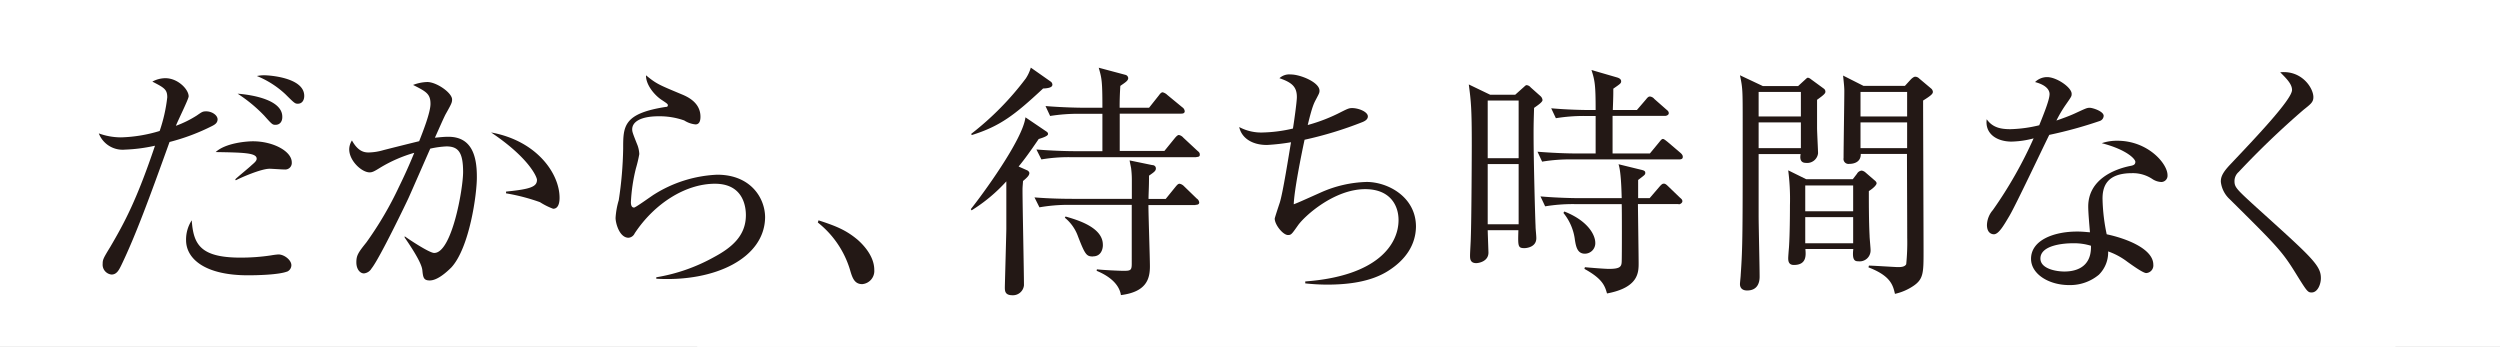
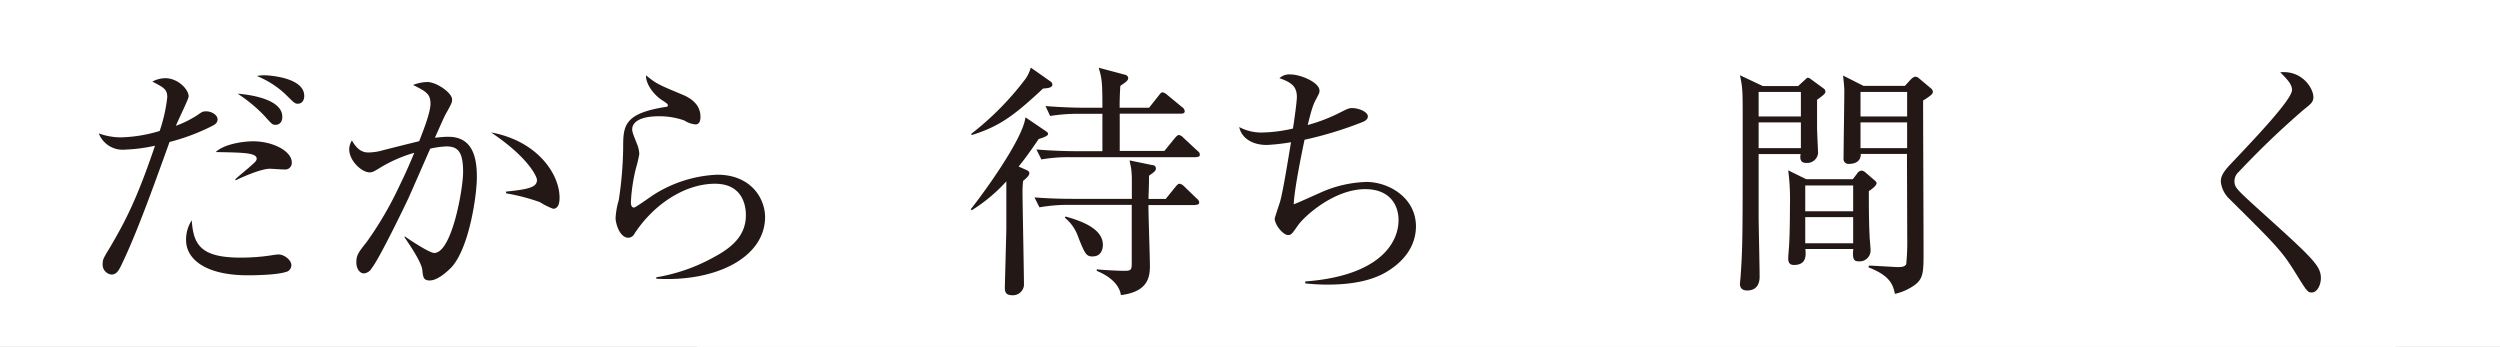
<svg xmlns="http://www.w3.org/2000/svg" viewBox="0 0 503.56 69.87">
  <rect x="0" y="0" width="503.56" height="69.87" fill="#808080" stroke="none" />
  <defs>
    <style>.a{fill:#fff;}.b{fill:#231815;}</style>
  </defs>
  <rect class="a" x="140.44" y="63.09" width="342.07" height="88.4" />
  <rect class="a" width="503.56" height="69.87" />
  <path class="b" d="M42.8,25.34a41.93,41.93,0,0,1-8.65,3.26C30.05,40,27.33,47.39,24.46,53.37c-.49,1-.94,1.93-2,1.93a2,2,0,0,1-1.78-2.17c0-.84.15-1.14,1.54-3.41,2.81-4.8,5.29-9.35,9-20.37a33,33,0,0,1-6.08.79,5.14,5.14,0,0,1-5.24-3.27,13.17,13.17,0,0,0,4.45.8,29.25,29.25,0,0,0,7.81-1.29,31.72,31.72,0,0,0,1.53-6.77c0-1.59-.59-1.93-3-3.17a5.5,5.5,0,0,1,2.62-.69C35.83,15.75,38,18,38,19.41c0,.54-2.23,5-2.57,5.93a21.39,21.39,0,0,0,4.2-2.07c1.09-.75,1.19-.84,1.93-.84,1.08,0,2.27.74,2.27,1.63C43.79,24.75,43.35,25.05,42.8,25.34Zm15,29.37c-1.73.64-5.93.74-7.86.74-8.8,0-12.46-3.41-12.46-7.07a7.08,7.08,0,0,1,1.14-4c.34,4.74,1.63,7.51,9.79,7.51a40.73,40.73,0,0,0,6.18-.45,14.26,14.26,0,0,1,1.48-.19c1.19,0,2.62,1.13,2.62,2.17A1.41,1.41,0,0,1,57.83,54.71Zm-.49-20.57c-.5,0-2.57-.15-3-.15-1.73,0-5.78,1.78-6.82,2.33l-.1-.2c.49-.5,2.87-2.42,3.31-2.87.64-.54,1-.89,1-1.28,0-1.19-2.57-1.24-8.26-1.34,2-1.83,6.18-2.17,7.52-2.17,4.05,0,7.81,2,7.81,4.25A1.32,1.32,0,0,1,57.34,34.14Zm-1.83-9c-.6,0-.69-.09-2.28-1.87a29.77,29.77,0,0,0-5.34-4.4c3.12.24,9,1.28,9,4.64C56.89,24.5,56.35,25.14,55.51,25.14ZM60,20.89c-.55,0-.65-.05-2.48-1.88a18.65,18.65,0,0,0-5.78-3.7,7.43,7.43,0,0,1,1.48-.15c.94,0,8.06.44,8.06,4.15C61.29,20.1,60.9,20.89,60,20.89Z" />
  <path class="b" d="M90.91,53.87c-1,1-2.82,2.62-4.35,2.62-1.24,0-1.34-.6-1.49-2.08s-2.17-4.55-3.56-6.57l0-.25c1.09.79,5,3.36,5.94,3.36C91,51,93.28,38.1,93.28,34.64c0-4-1-5.15-3.36-5.15a19,19,0,0,0-3.26.45c-.7,1.58-3.81,8.7-4.35,9.89-.35.79-5.89,12.31-7.47,14.24a2,2,0,0,1-1.53,1c-.79,0-1.53-.84-1.53-2.22s.34-1.93,2-4A70.39,70.39,0,0,0,80.38,37.6c1.09-2.22,2.12-4.5,3.06-6.82a28.29,28.29,0,0,0-6.87,3c-1.19.74-1.58.94-2.12.94-1.59,0-4.11-2.33-4.11-4.65a3.41,3.41,0,0,1,.55-1.78c1.23,2.22,2.47,2.42,3.36,2.42a11.18,11.18,0,0,0,2.87-.44c.74-.2,4.89-1.24,7.31-1.83.79-2,2.28-5.79,2.28-7.52,0-2-.84-2.47-3.51-3.81a8.56,8.56,0,0,1,2.86-.59c1.88,0,5,2.18,5,3.51,0,.6-.1.84-1.24,2.87-.3.49-1.48,3.21-2.22,4.84.64-.05,1.63-.19,2.71-.19,4.7,0,5.74,3.85,5.74,8C96.1,39,94.57,49.91,90.91,53.87Zm20.51-11.82a13.77,13.77,0,0,1-2.66-1.33,40,40,0,0,0-6.83-1.78v-.35c5-.49,6.23-1,6.23-2.37,0-.55-1.58-4.4-9.24-9.54,9.24,1.68,13.79,8.3,13.79,13.15C112.71,40.22,112.71,42.05,111.42,42.05Z" />
  <path class="b" d="M132.19,56.14v-.29a35.82,35.82,0,0,0,11.62-4.06c3.51-1.88,6.43-4.25,6.43-8.45,0-1.34-.3-6.33-6.23-6.33S131.8,41,127.84,47a1.51,1.51,0,0,1-1.23.89c-1.83,0-2.62-2.92-2.62-4a15.57,15.57,0,0,1,.64-3.56,76,76,0,0,0,.89-10.38c0-4.5,0-7.07,8.55-8.41.3,0,.45-.09.45-.34s-.15-.35-1.34-1.14c-1.38-.94-3.11-3-3.06-4.89,2.12,1.73,2.52,1.88,7.12,3.8,1.08.45,3.85,1.59,3.85,4.55,0,1.09-.39,1.54-1,1.54a5.12,5.12,0,0,1-2.27-.8,15,15,0,0,0-5.14-.84c-3.76,0-5.34,1.19-5.34,2.62,0,.5.1.79,1.09,3.27a6,6,0,0,1,.34,1.73,27.41,27.41,0,0,1-.69,2.91,34.9,34.9,0,0,0-1,6.73c0,.29,0,1.13.64,1.13.3,0,3.37-2.22,4-2.62a25.9,25.9,0,0,1,12.75-4c6.78,0,9.64,4.75,9.64,8.6C154,52,144,56.83,132.19,56.14Z" />
-   <path class="b" d="M173.67,57.23c-1.58,0-2-1.29-2.47-2.92a19.22,19.22,0,0,0-6.47-9.49l.14-.44c3.46,1.13,5.49,1.92,7.86,3.9.84.74,3.37,3.12,3.37,6.08A2.66,2.66,0,0,1,173.67,57.23Z" />
  <path class="b" d="M209.22,28c-1.63,2.38-2.77,4-4.05,5.54l1.78.79a.78.78,0,0,1,.39.49c0,.5-.39.89-1.28,1.64-.05.89-.1,1.08-.1,1.87,0,3,.29,16.42.29,19.14a2.23,2.23,0,0,1-2.32,2c-1.53,0-1.53-.89-1.53-1.63,0-.29.3-11.17.3-11.71,0-1.54,0-8.21,0-9.6a32.63,32.63,0,0,1-7,5.84l-.15-.25c2.22-2.77,10.48-14,11-18.49l4.16,2.82c.24.15.39.3.39.54S210.8,27.52,209.22,28Zm.84-10.13c-5.63,5.24-8.6,7.56-14.34,9.34l-.09-.25a58.62,58.62,0,0,0,11-11.17,8,8,0,0,0,1-2.17l4,2.81a.79.79,0,0,1,.35.65C211.94,17.58,211.3,17.78,210.06,17.83Zm30.75,23.43h-9.49c0,2,.3,10.63.3,12.36,0,2.62-.79,5.14-5.84,5.78-.15-1-.84-3.21-4.89-4.89l.05-.3c1.28.15,4.5.3,5.39.3,1.38,0,1.63-.1,1.63-1.43V41.26H215.2a33.83,33.83,0,0,0-5.83.5l-1-2c3.07.25,6.13.29,7.61.29h12V36.22a19.34,19.34,0,0,0-.15-2.37c-.2-1-.25-1.19-.3-1.54l4.55.94c.35,0,.74.2.74.69s-.39.75-1.38,1.44c0,2.52-.1,3.51-.1,4.69h3.46l2-2.47c.29-.34.49-.59.79-.59a1.64,1.64,0,0,1,.89.49L241.06,40a1.05,1.05,0,0,1,.49.79C241.55,41.21,241.11,41.26,240.81,41.26Zm.15-9.64H215.6a32.7,32.7,0,0,0-5.84.45l-1-2c3.06.25,6.13.34,7.61.34h5.68V22.92h-4.69a35.8,35.8,0,0,0-5.84.44l-.93-2c3.36.29,6.87.34,7.56.34h3.9c0-5.48-.14-5.93-.74-8.06l5.39,1.44a.73.73,0,0,1,.55.64c0,.54-.6.89-1.59,1.58-.1,1.68-.14,2.77-.14,4.4h5.93l2-2.52c.24-.34.49-.59.74-.59a2.1,2.1,0,0,1,.94.54l3,2.47a1.07,1.07,0,0,1,.5.8c0,.44-.4.49-.74.49H225.54c0,2.92,0,4.55,0,7.51h9l2.13-2.62c.25-.29.54-.59.79-.59a1.6,1.6,0,0,1,.89.54l2.77,2.58c.29.24.54.44.54.74C241.75,31.57,241.31,31.62,241,31.62Zm-20.81,20c-1.29,0-1.58-.34-3-4a8.55,8.55,0,0,0-2.67-3.81l.15-.24c2.37.69,7.51,2.17,7.51,5.68C222.17,49.42,222.17,51.64,220.15,51.64Z" />
  <path class="b" d="M279.77,54.46c-3.61,2.37-8.4,2.87-12.51,2.87a41.18,41.18,0,0,1-4.35-.25v-.39c14.69-1.09,18.79-7.57,18.79-12.36,0-3-1.73-6.23-6.72-6.23-6.23,0-12.21,5.39-13.55,7.31-1.23,1.73-1.33,1.93-2,1.93-1,0-2.67-2.07-2.67-3.31,0-.15.94-3,1-3.16.65-2,1.83-9.6,2.28-12.22a42.12,42.12,0,0,1-4.85.55c-3.16,0-5.14-1.53-5.58-3.61a9.42,9.42,0,0,0,4.94,1.09,29.17,29.17,0,0,0,5.88-.79c.2-1.19.79-5.39.79-6.33,0-2-.89-2.92-3.51-3.81A2.93,2.93,0,0,1,260,15c1.93,0,5.78,1.58,5.78,3.26,0,.45-.1.6-.69,1.73-.45.84-.79,1.49-1.68,5.19a33.94,33.94,0,0,0,6.82-2.67c1.29-.64,1.53-.74,2.13-.74,1.28,0,3.16.74,3.16,1.68,0,.6-.59.94-1.09,1.14a75.51,75.51,0,0,1-11.66,3.56c-.7,3.26-2.08,10.18-2.18,13,.89-.34,1.34-.54,5.54-2.42a24.07,24.07,0,0,1,9.14-2.08c4.26,0,9.94,3,9.94,9C285.16,49.32,283.13,52.29,279.77,54.46Z" />
-   <path class="b" d="M309,21.73c-.05,1.78-.1,2.92-.1,5.29,0,5.19.3,16.42.4,18.54,0,.64.15,1.78.15,2.42,0,1.88-2.13,2-2.37,2-1.34,0-1.34-.34-1.24-3.61h-6.18c0,.35.15,4.4.15,4.5,0,1.78-1.93,2.13-2.47,2.13-1.24,0-1.24-.94-1.24-1.53s.15-3,.15-3.47c.15-3.75.2-17.64.2-18.78,0-7.37-.15-8.75-.6-12.21l4.3,2.07h5.05l1.43-1.28c.54-.45.64-.65.89-.65a1.19,1.19,0,0,1,.79.45l2,1.78a1.2,1.2,0,0,1,.39.79C310.67,20.6,309.69,21.24,309,21.73Zm-3.11-1.48h-6.23V31.87h6.23Zm0,12.8h-6.23V45.17h6.23Zm32.33-.94H316.46a33.29,33.29,0,0,0-5.84.45l-.93-2c3.06.25,6.08.35,7.56.35h4.15V23.36h-2.17a35.08,35.08,0,0,0-5.84.45l-.94-2c3.27.3,6.73.35,7.57.35h1.38c0-5-.15-5.93-.84-8.06l5.09,1.48c.55.15.89.4.89.79s-.14.5-1.58,1.49c0,1.18,0,1.48-.1,4.3h4.85l1.83-2.13c.34-.44.54-.59.79-.59a1.3,1.3,0,0,1,.89.49l2.42,2.13c.25.2.49.39.49.74s-.44.54-.74.54H324.81v7.57h7.52l1.88-2.28c.39-.49.54-.64.74-.64s.44.2.94.59l2.62,2.23c.39.35.44.59.44.74C339,32.07,338.51,32.11,338.21,32.11Zm-.1,9h-8.2c0,1,.14,10.29.14,11.87,0,1.88,0,4.94-6.37,6.13-.45-1.63-1-3-4.55-4.95l.1-.34c1,.1,4,.34,4.84.34,2.23,0,2.52-.44,2.57-1.43s.05-10.83,0-11.62h-9.59a34.79,34.79,0,0,0-5.83.45l-.94-2c3.36.3,6.87.35,7.56.35h8.8c-.05-1.93-.15-5.39-.64-6.83l4.45,1.09c.64.15.94.25.94.64s-.15.45-1.44,1.44c0,.94,0,1.23,0,3.66h2.32l2-2.33c.39-.44.59-.59.84-.59s.44.1.84.49l2.42,2.33c.35.29.49.44.49.74S338.46,41.16,338.11,41.16ZM319.23,51.1c-1.49,0-1.78-1.38-2-2.72a10.61,10.61,0,0,0-2.32-5.49l.19-.29c4.85,1.92,6.23,4.79,6.23,6.32A2.11,2.11,0,0,1,319.23,51.1Z" />
  <path class="b" d="M366,20.1v5.64c0,.79.2,4.6.2,5.14a2.2,2.2,0,0,1-2.43,1.93c-1.33,0-1.18-1.19-1.08-1.78h-8.46V43.44c0,1.78.2,10.38.2,12.31,0,1.28-.49,2.76-2.52,2.76-1.09,0-1.44-.64-1.44-1.28,0-.3.15-1.58.15-1.88.4-5.59.4-8.65.4-30.3,0-7.07,0-7.22-.55-9.89l4.6,2.17h7.12l1.29-1.18c.29-.25.49-.5.69-.5a1.33,1.33,0,0,1,.59.3l2.57,1.88a.76.76,0,0,1,.35.64C367.68,18.82,367.38,19.11,366,20.1Zm-3.26-1.58h-8.51v4.94h8.51Zm0,6.13h-8.51v5.19h8.51Zm13.69,13.84c0,2.33,0,6.08.15,9,0,.44.2,2.47.2,2.87a2.2,2.2,0,0,1-2.48,2.27c-.64,0-1.28-.15-1-2.47h-9.65c.1,1.19.3,3.21-2.32,3.21-1.09,0-1.14-.84-1.14-1.38,0-.3.1-1.58.15-2.13.2-2.82.2-8.11.2-8.55a45.52,45.52,0,0,0-.35-7l3.61,1.78h9.4l.84-1.09a1.23,1.23,0,0,1,.94-.64,1.58,1.58,0,0,1,.79.39l1.78,1.54c.24.19.44.39.44.64S377.52,37.8,376.43,38.49Zm-3.16-1.13h-9.65v5.19h9.65Zm0,6.37h-9.65V49h9.65Zm14.09-23.48c0,4.8.09,26,.09,30.31s0,5.63-2,7a10.83,10.83,0,0,1-3.76,1.63c-.4-1.73-.84-3.61-5.34-5.34l.1-.35c.84,0,5.34.3,5.83.3s1.39,0,1.68-.59a44.74,44.74,0,0,0,.2-5.39c0-2.67-.05-14.44-.05-16.81H374.8c.05,1.38-1,2-2.33,2a1,1,0,0,1-1.13-1.18c0-2.18.15-11.57.15-13.45,0-.84-.1-1.73-.25-3.16l4.1,2.07h8.36L384.88,16c.2-.2.6-.55.89-.55a1.14,1.14,0,0,1,.79.35l2.38,2a1,1,0,0,1,.39.69C389.33,18.91,388.94,19.26,387.36,20.25Zm-3.22-1.73h-9.39v4.94h9.39Zm0,6.13h-9.39v5.19h9.39Z" />
-   <path class="b" d="M423,24.35a87.37,87.37,0,0,1-10.23,2.82c-1.28,2.57-6.67,14-8,16.27-1.14,1.92-2.17,3.75-3.16,3.75-.35,0-1.39-.19-1.39-1.88a4.79,4.79,0,0,1,1.19-3,85.39,85.39,0,0,0,8.21-14.44,18.51,18.51,0,0,1-4.45.65c-2.92,0-5.39-1.54-5-4.5,1.19,1.68,2.82,2,4.8,2a27.05,27.05,0,0,0,5.78-.79c1.14-2.81,2.08-5.24,2.08-6.28,0-.54-.3-1.73-2.92-2.42a3.46,3.46,0,0,1,2.42-1c1.93,0,4.95,2.08,4.95,3.36,0,.5,0,.5-1.24,2.28a25.17,25.17,0,0,0-1.83,3.11c1-.34,2.67-.94,3.71-1.43,2.18-1,2.42-1.14,3-1.14s2.81.7,2.81,1.63A1.15,1.15,0,0,1,423,24.35Zm12.36,12.31a3.52,3.52,0,0,1-1.73-.54,7.09,7.09,0,0,0-4.2-1.24c-5.19,0-5.93,2.82-5.93,5.15a37.65,37.65,0,0,0,.84,7.16c3.95.84,9.39,2.92,9.39,6.13A1.53,1.53,0,0,1,432.3,55c-.6,0-2.57-1.39-3.81-2.28a14,14,0,0,0-3.86-2.08,6.32,6.32,0,0,1-1.87,4.7,9.06,9.06,0,0,1-6,2.08c-4.1,0-7.66-2.23-7.66-5.29,0-3.71,4.5-5.49,9.3-5.49,1.08,0,1.83.1,2.57.15-.15-1.73-.35-4.06-.35-5.19,0-5.44,5.24-7.57,8.65-8.21.4-.1.84-.2.84-.79s-1.78-2.47-6.77-3.76a9.53,9.53,0,0,1,3.16-.49c6.13,0,10.09,4.6,10.09,6.92A1.27,1.27,0,0,1,435.31,36.66ZM417.47,49c-1.88,0-6.48.4-6.48,3.07,0,2.07,3.16,2.62,4.84,2.62s5.49-.45,5.34-5.19A11.6,11.6,0,0,0,417.47,49Z" />
  <path class="b" d="M465.62,58.91c-.79,0-.94-.2-3.26-3.95-2.72-4.4-3.86-5.54-13.25-14.84a5.59,5.59,0,0,1-1.78-3.51c0-.79.15-1.63,1.83-3.41,5-5.29,12.51-13.15,12.51-15.08,0-1.18-1.09-2.27-2.38-3.56,4.35-.44,6.68,3.17,6.68,5,0,1-.5,1.38-2,2.57a171.7,171.7,0,0,0-13.05,12.51,2.44,2.44,0,0,0-.84,1.82c0,1.24.34,1.59,4.35,5.25,11.07,10,13.05,11.71,13.05,14.28C467.5,57.18,466.86,58.91,465.62,58.91Z" />
</svg>